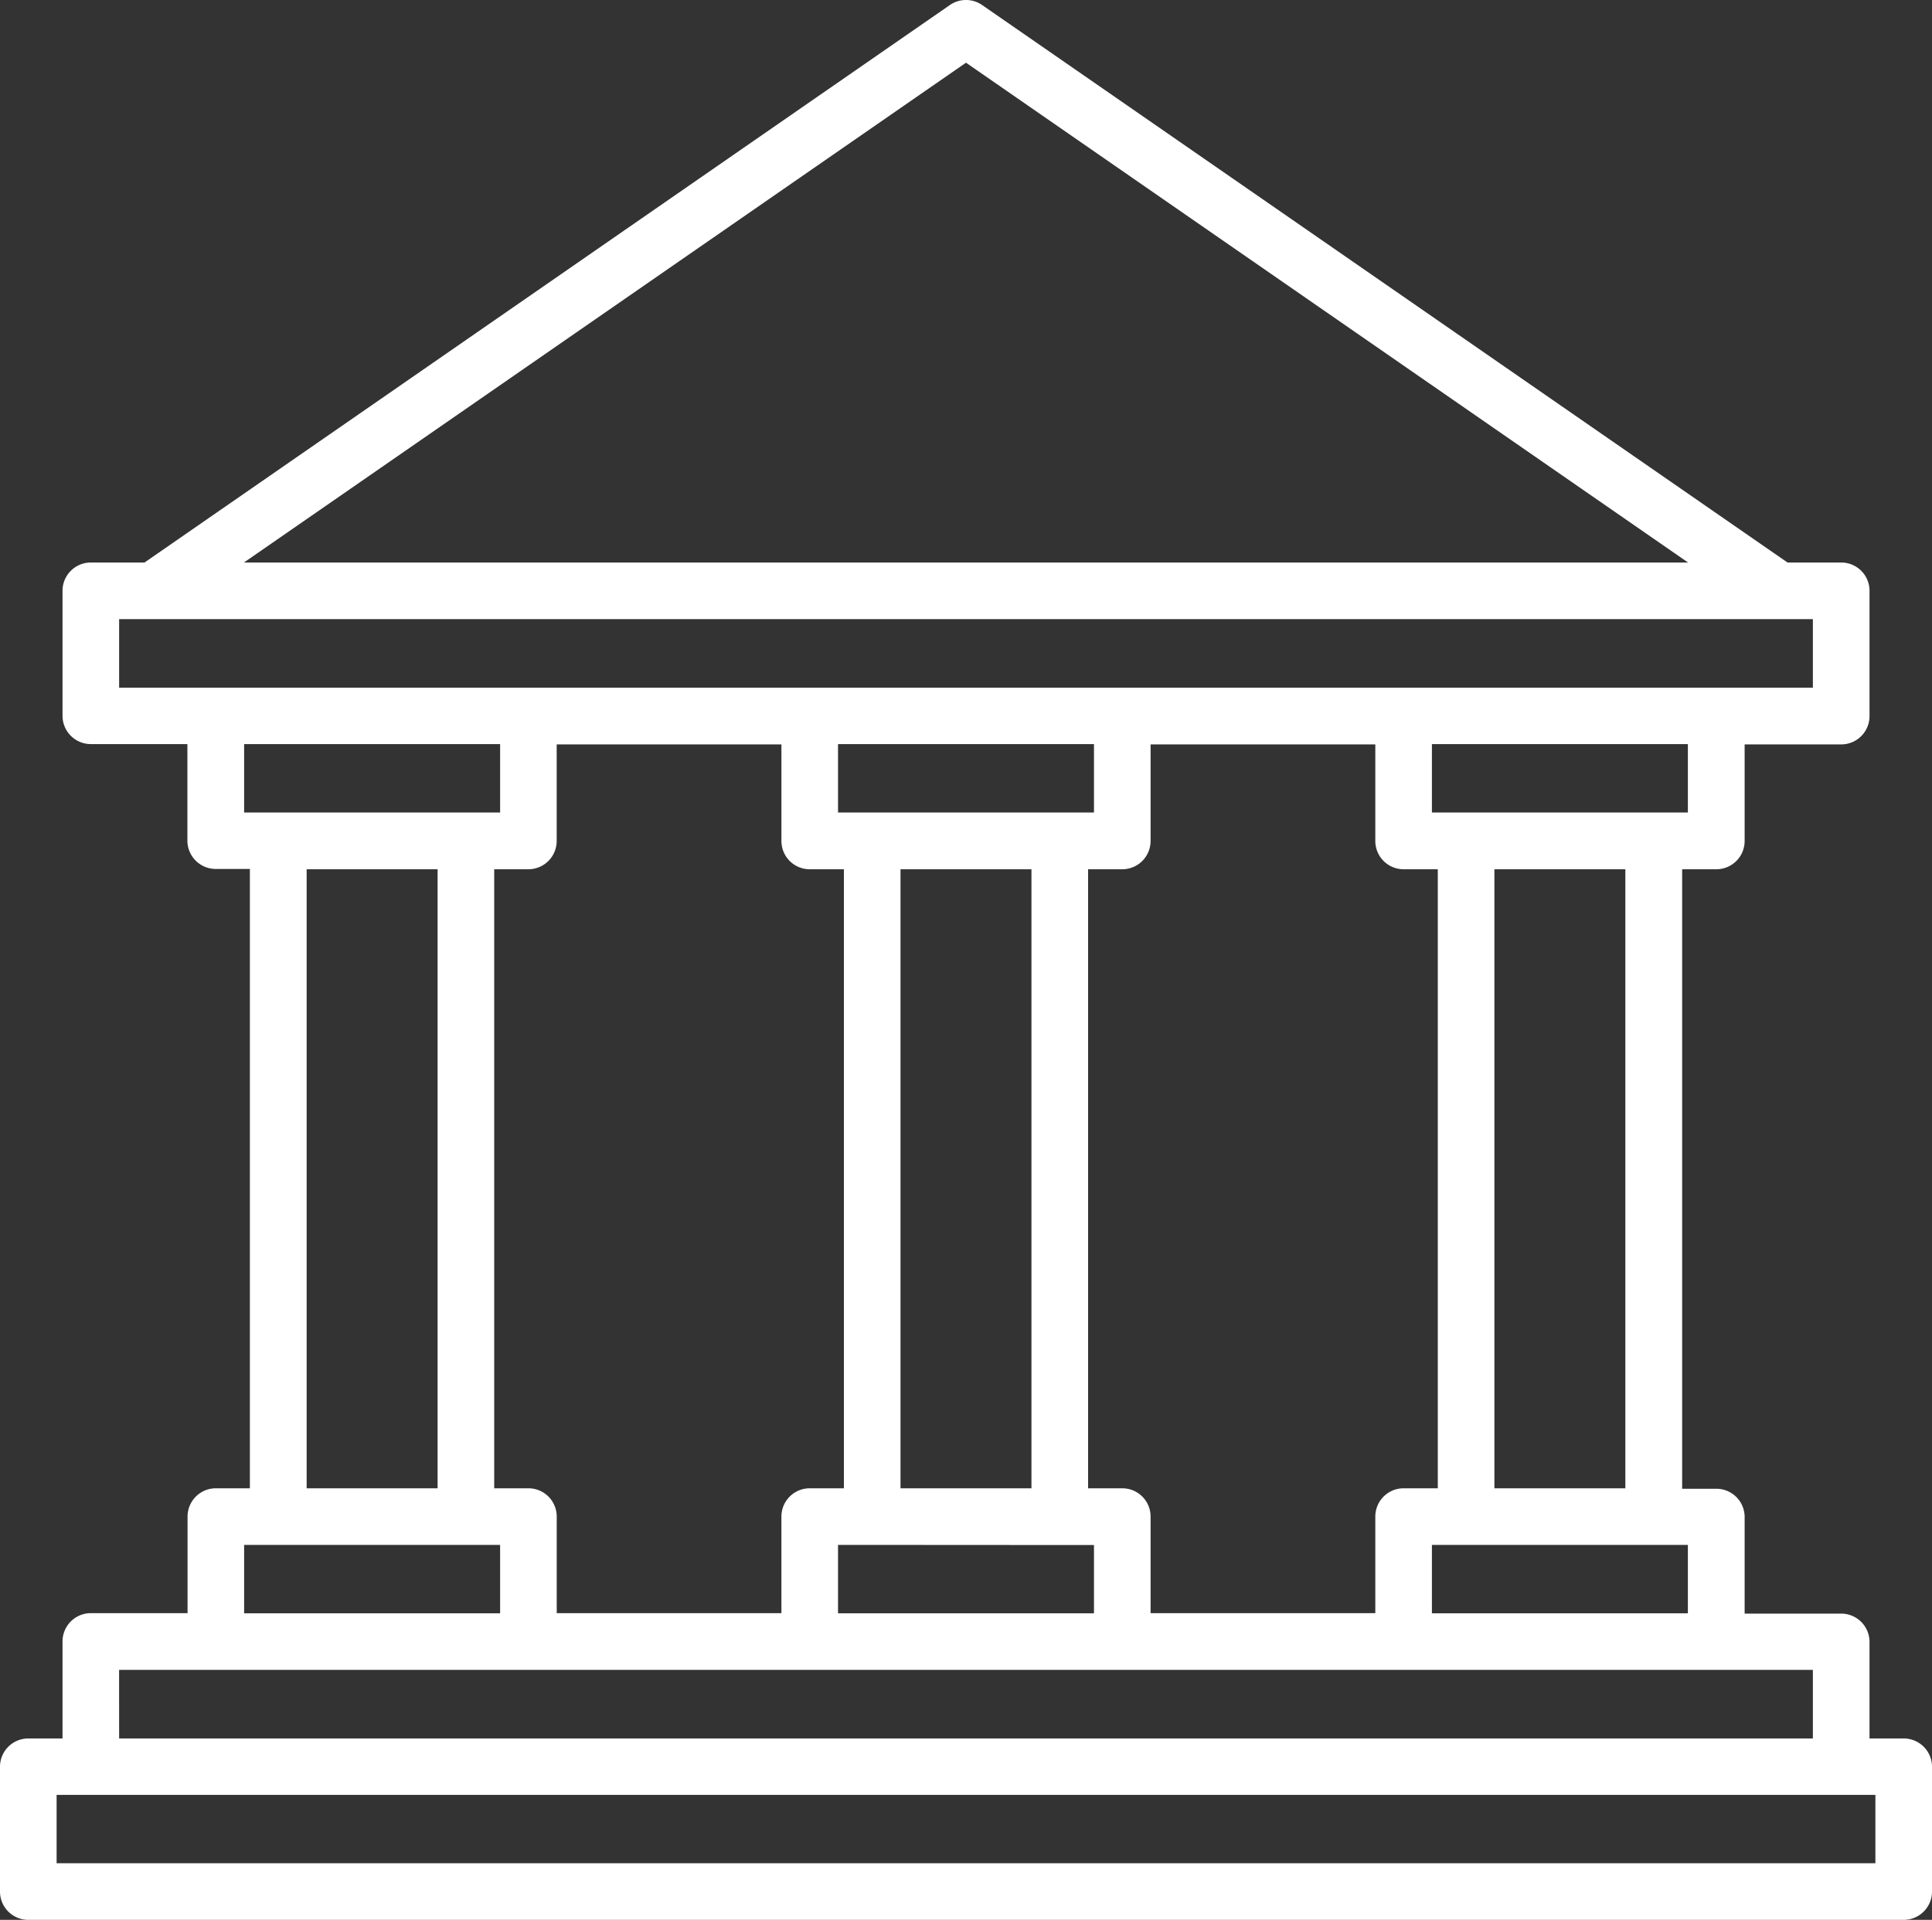
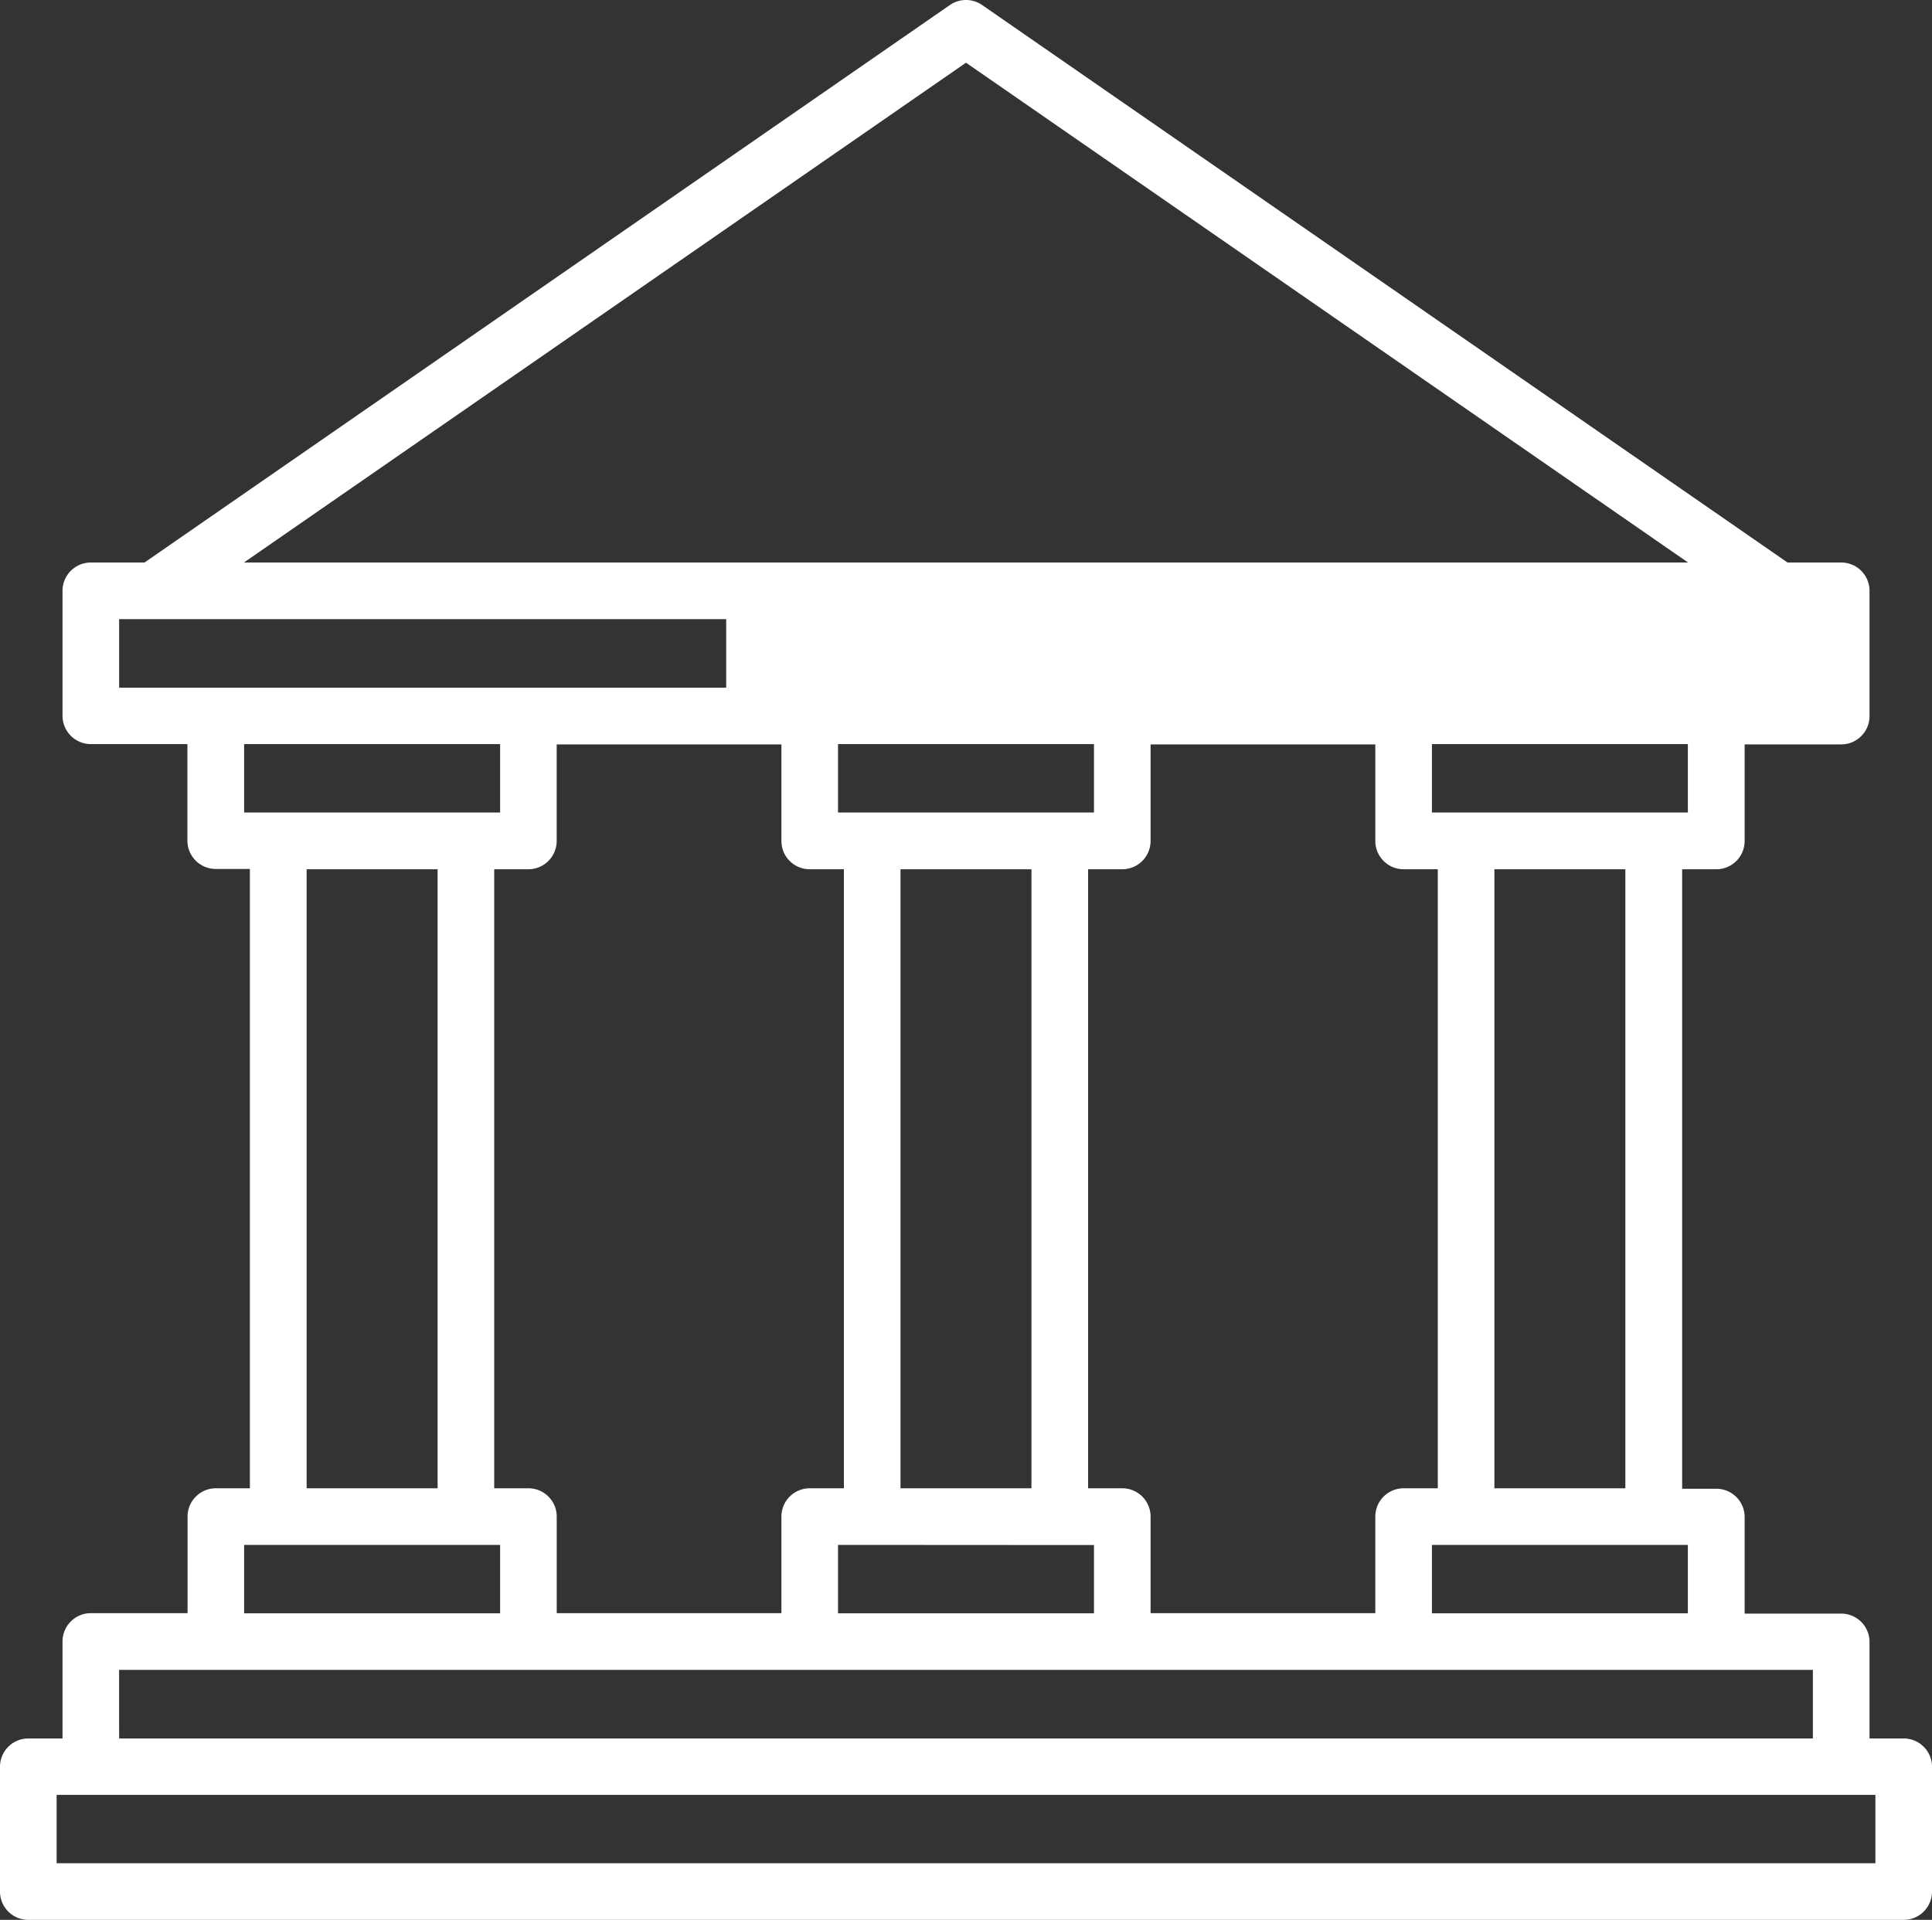
<svg xmlns="http://www.w3.org/2000/svg" width="50" height="49.696" viewBox="0 0 50 49.696">
  <rect x="0" y="0" width="50" height="49.696" fill="#333333" stroke="none" />
  <g id="Group_488" data-name="Group 488" transform="translate(0 -1.999)">
    <g id="Group_478" data-name="Group 478">
-       <path id="Path_74" data-name="Path 74" d="M49.268,47h-.885v-2.5a.733.733,0,0,0-.732-.732h-2.5v-2.5a.732.732,0,0,0-.732-.732h-.885V24.5h.885a.732.732,0,0,0,.732-.732v-2.5h2.5a.732.732,0,0,0,.732-.732V17.292a.732.732,0,0,0-.732-.732H46.261L25.417,2.129a.733.733,0,0,0-.834,0L3.74,16.56H2.35a.732.732,0,0,0-.732.732v3.236a.733.733,0,0,0,.732.732h2.5v2.5a.733.733,0,0,0,.732.732h.885V40.524H5.586a.732.732,0,0,0-.732.732v2.5H2.35a.733.733,0,0,0-.732.732V47H.732A.732.732,0,0,0,0,47.728v3.235a.732.732,0,0,0,.732.732H49.268A.732.732,0,0,0,50,50.963V47.728A.732.732,0,0,0,49.268,47ZM43.682,43.76H37.058V41.989h6.624Zm-5.007-3.236V24.5h3.389V40.524Zm5.007-17.493H37.058V21.26h6.624ZM36.325,24.5h.885V40.524h-.885a.732.732,0,0,0-.732.732v2.5H29.777v-2.5a.732.732,0,0,0-.732-.732h-.885V24.5h.885a.733.733,0,0,0,.732-.732v-2.5h5.816v2.5A.732.732,0,0,0,36.325,24.5ZM21.688,21.26h6.624v1.771H21.688ZM23.305,24.5h3.389V40.524H23.305Zm5.007,17.493V43.76H21.688V41.989ZM3.083,18.025H18.794a.732.732,0,0,0,0-1.465H6.313L25,3.622,43.687,16.56H18.794a.732.732,0,1,0,0,1.465H46.917V19.8H3.083ZM6.318,21.26h6.625v1.771H6.318ZM11.325,24.5V40.524H7.936V24.5ZM6.318,41.989h6.625V43.76H6.318Zm7.357-1.465H12.79V24.5h.885a.733.733,0,0,0,.732-.732v-2.5h5.816v2.5a.732.732,0,0,0,.732.732h.885V40.524h-.885a.732.732,0,0,0-.732.732v2.5H14.408v-2.5A.732.732,0,0,0,13.675,40.524Zm-10.593,4.7H46.917V47H3.083Zm45.453,5.006H1.465V48.46h47.07Z" fill="#fff" />
+       <path id="Path_74" data-name="Path 74" d="M49.268,47h-.885v-2.5a.733.733,0,0,0-.732-.732h-2.5v-2.5a.732.732,0,0,0-.732-.732h-.885V24.5h.885a.732.732,0,0,0,.732-.732v-2.5h2.5a.732.732,0,0,0,.732-.732V17.292a.732.732,0,0,0-.732-.732H46.261L25.417,2.129a.733.733,0,0,0-.834,0L3.74,16.56H2.35a.732.732,0,0,0-.732.732v3.236a.733.733,0,0,0,.732.732h2.5v2.5a.733.733,0,0,0,.732.732h.885V40.524H5.586a.732.732,0,0,0-.732.732v2.5H2.35a.733.733,0,0,0-.732.732V47H.732A.732.732,0,0,0,0,47.728v3.235a.732.732,0,0,0,.732.732H49.268A.732.732,0,0,0,50,50.963V47.728A.732.732,0,0,0,49.268,47ZM43.682,43.76H37.058V41.989h6.624Zm-5.007-3.236V24.5h3.389V40.524Zm5.007-17.493H37.058V21.26h6.624ZM36.325,24.5h.885V40.524h-.885a.732.732,0,0,0-.732.732v2.5H29.777v-2.5a.732.732,0,0,0-.732-.732h-.885V24.5h.885a.733.733,0,0,0,.732-.732v-2.5h5.816v2.5A.732.732,0,0,0,36.325,24.5ZM21.688,21.26h6.624v1.771H21.688ZM23.305,24.5h3.389V40.524H23.305Zm5.007,17.493V43.76H21.688V41.989ZM3.083,18.025H18.794a.732.732,0,0,0,0-1.465H6.313L25,3.622,43.687,16.56H18.794a.732.732,0,1,0,0,1.465V19.8H3.083ZM6.318,21.26h6.625v1.771H6.318ZM11.325,24.5V40.524H7.936V24.5ZM6.318,41.989h6.625V43.76H6.318Zm7.357-1.465H12.79V24.5h.885a.733.733,0,0,0,.732-.732v-2.5h5.816v2.5a.732.732,0,0,0,.732.732h.885V40.524h-.885a.732.732,0,0,0-.732.732v2.5H14.408v-2.5A.732.732,0,0,0,13.675,40.524Zm-10.593,4.7H46.917V47H3.083Zm45.453,5.006H1.465V48.46h47.07Z" fill="#fff" />
    </g>
  </g>
</svg>